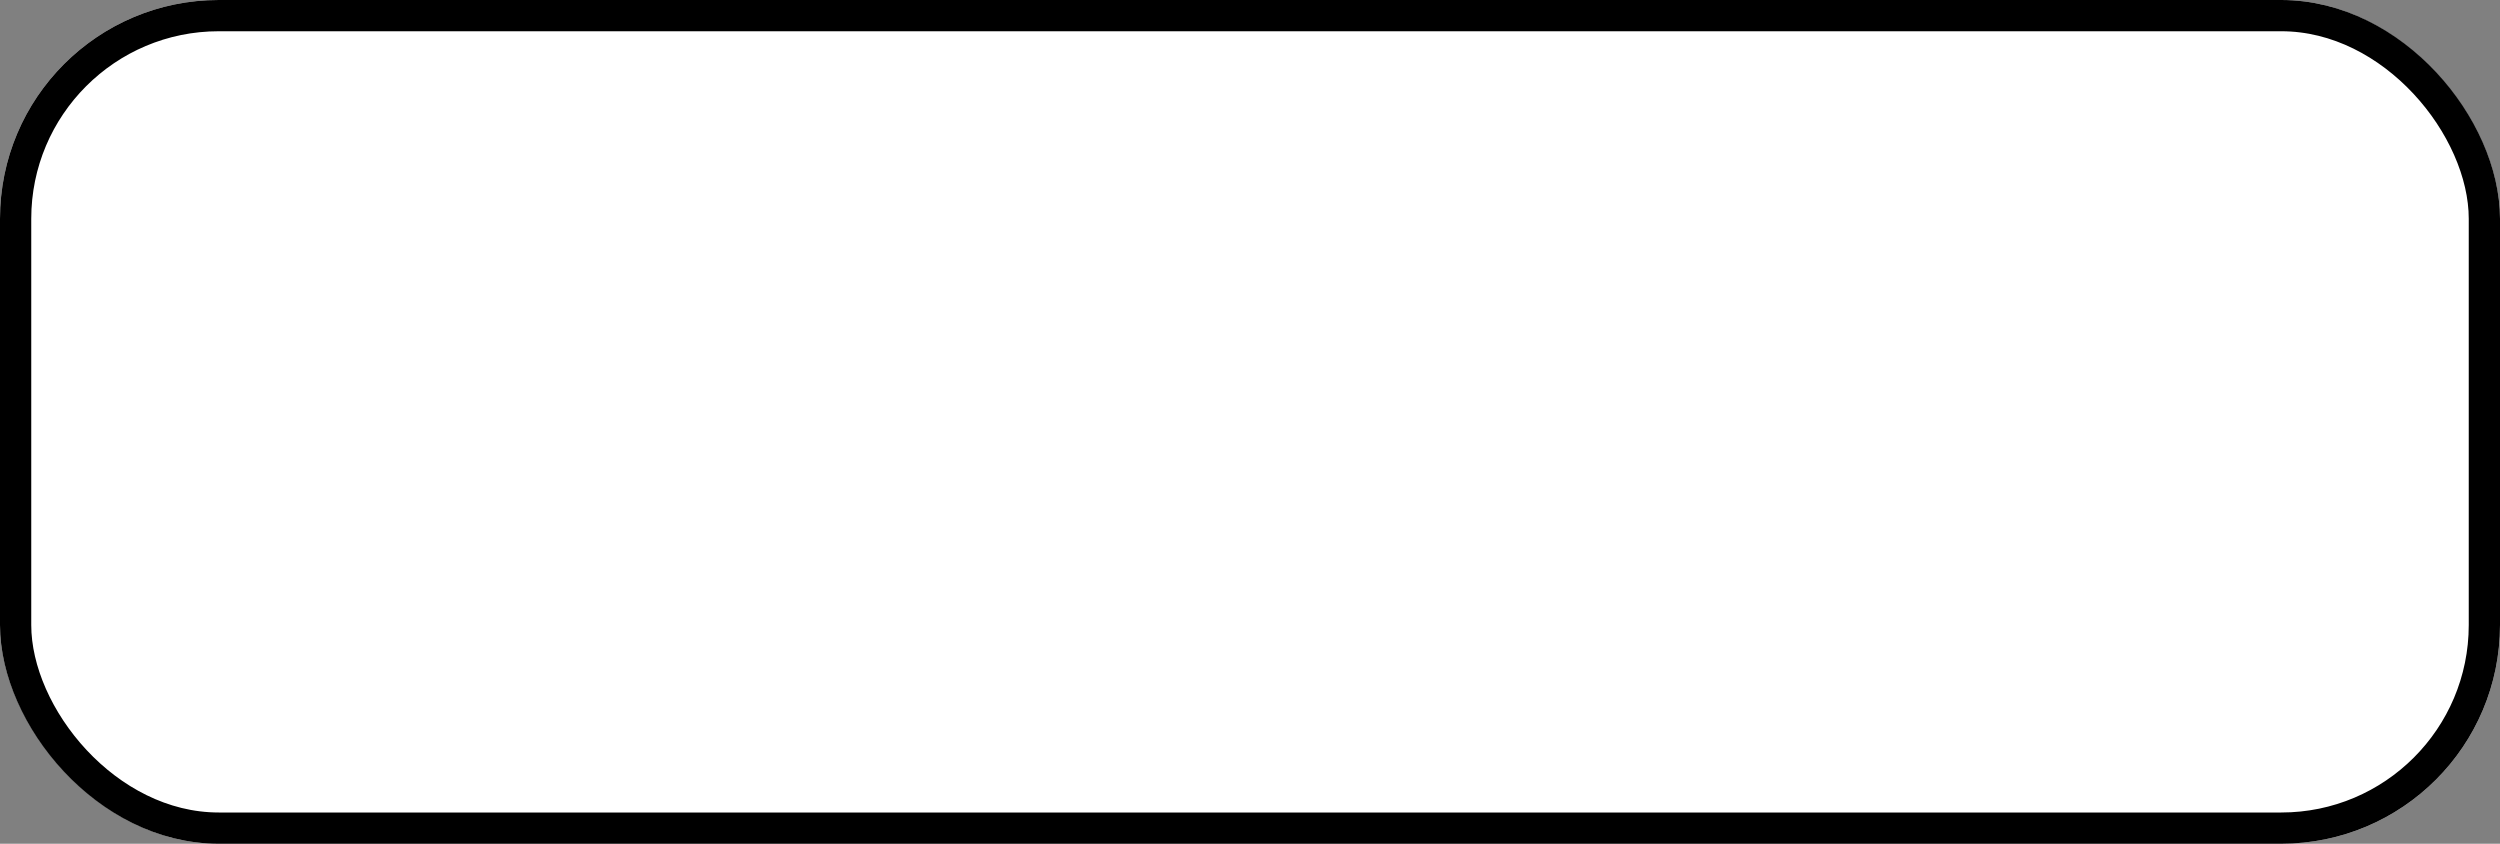
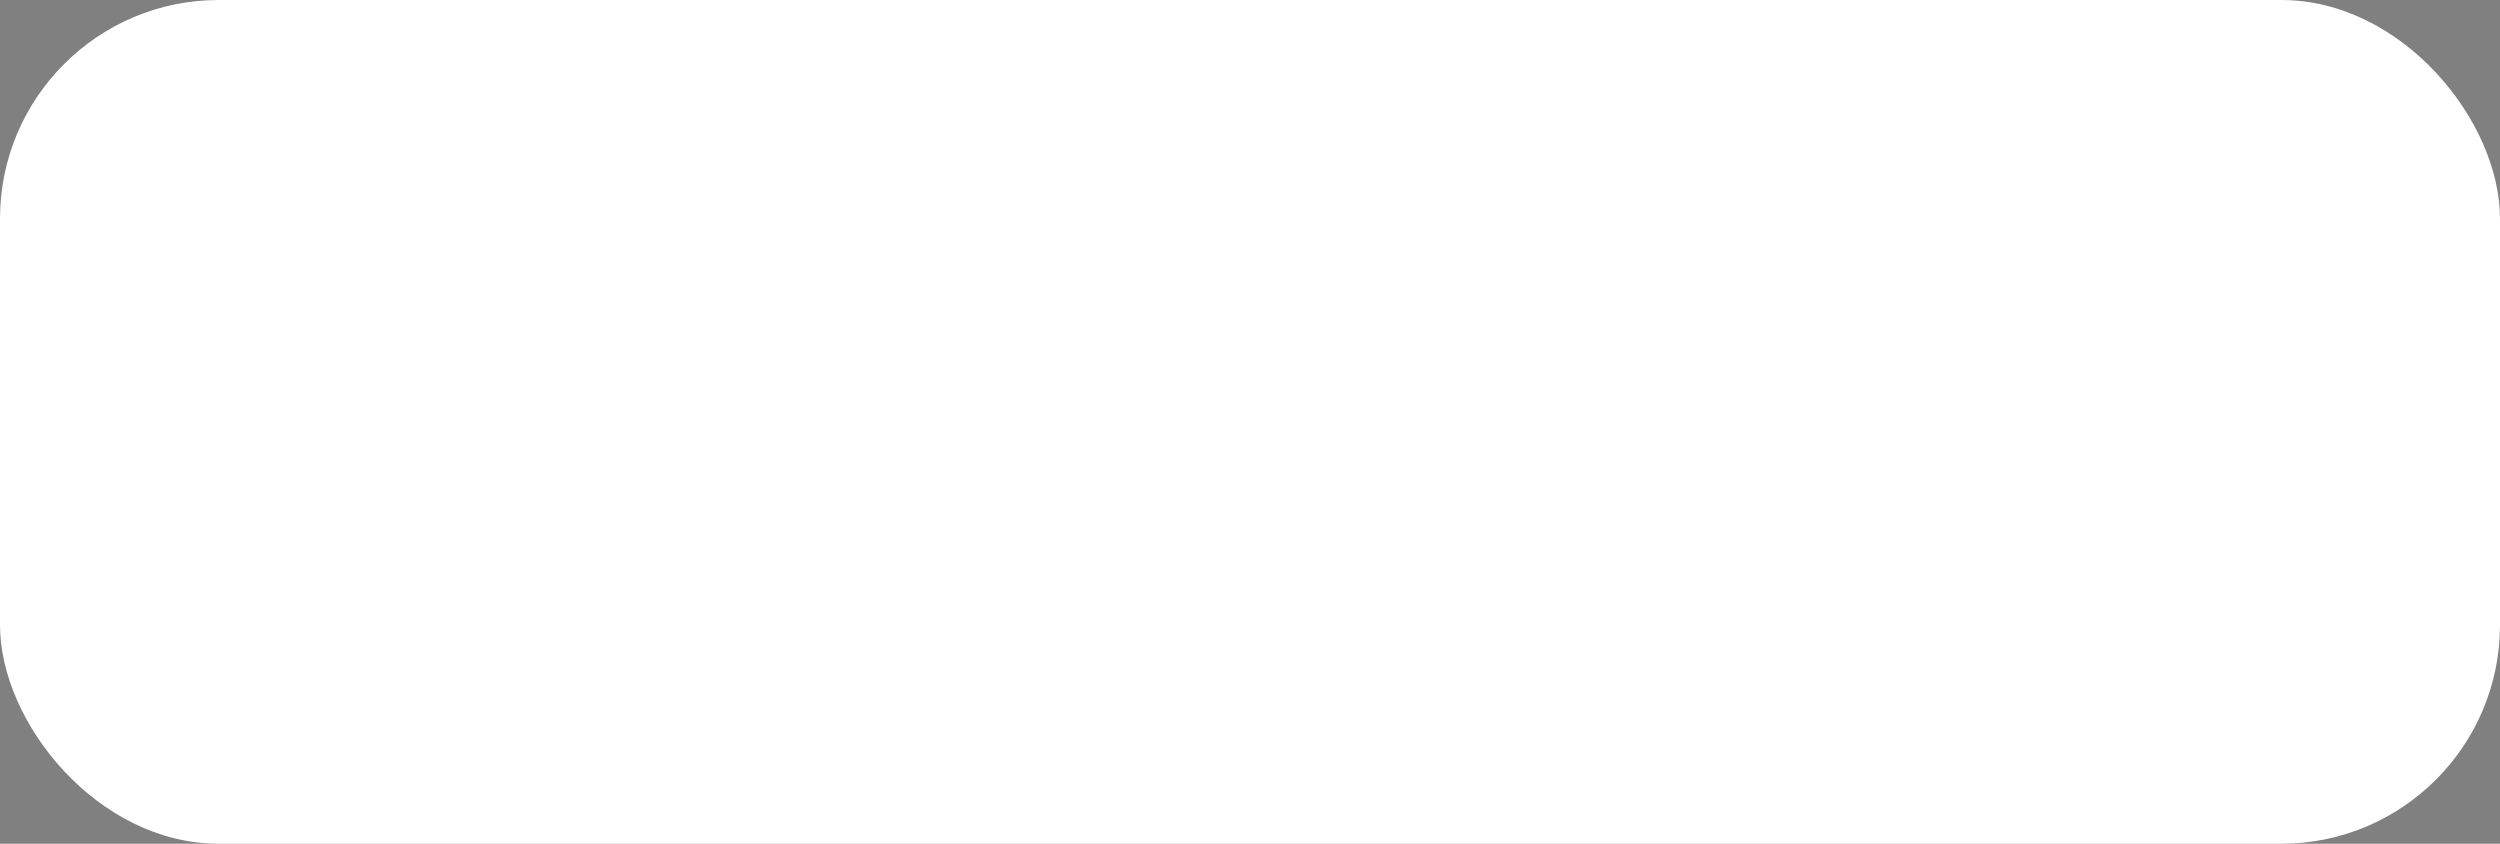
<svg xmlns="http://www.w3.org/2000/svg" width="80" height="27" viewBox="0 0 80 27">
  <rect x="0" y="0" width="80" height="27" fill="#808080" stroke="none" />
  <g id="Rectangle_83" data-name="Rectangle 83" fill="#fff" stroke="#000" stroke-width="1">
    <rect width="80" height="27" rx="7" stroke="none" />
-     <rect x="0.5" y="0.5" width="79" height="26" rx="6.5" fill="none" />
  </g>
</svg>